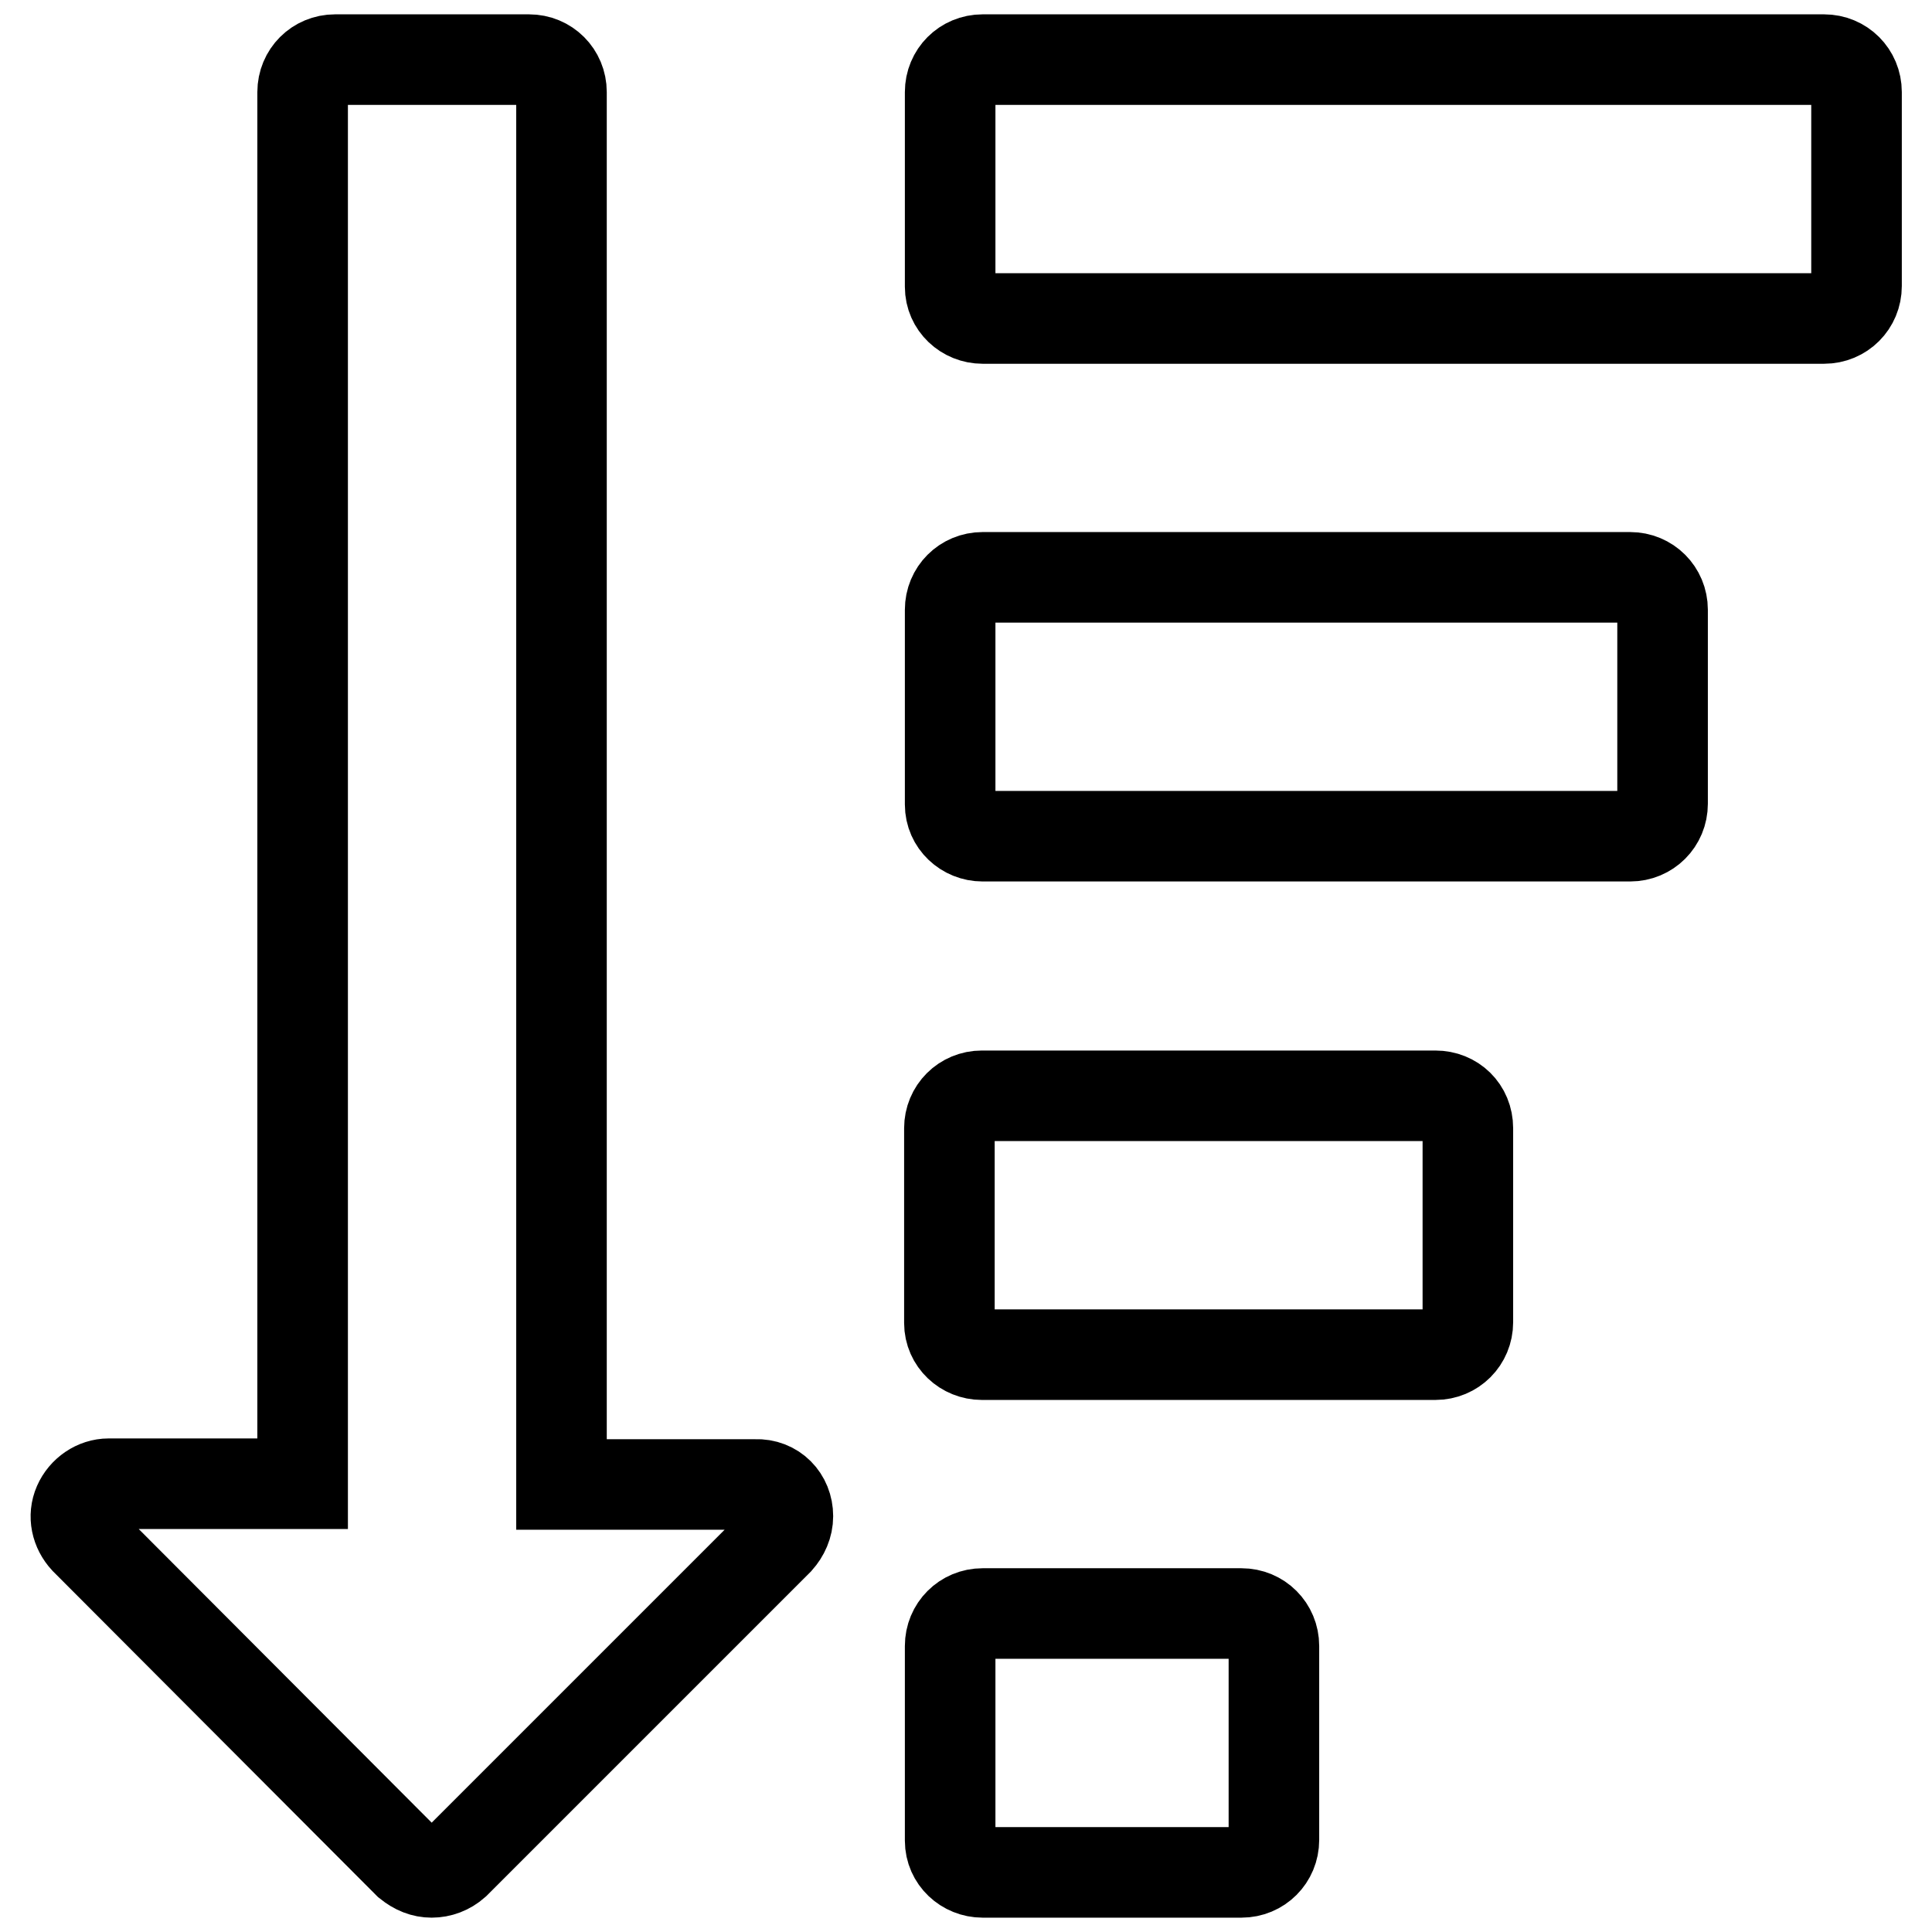
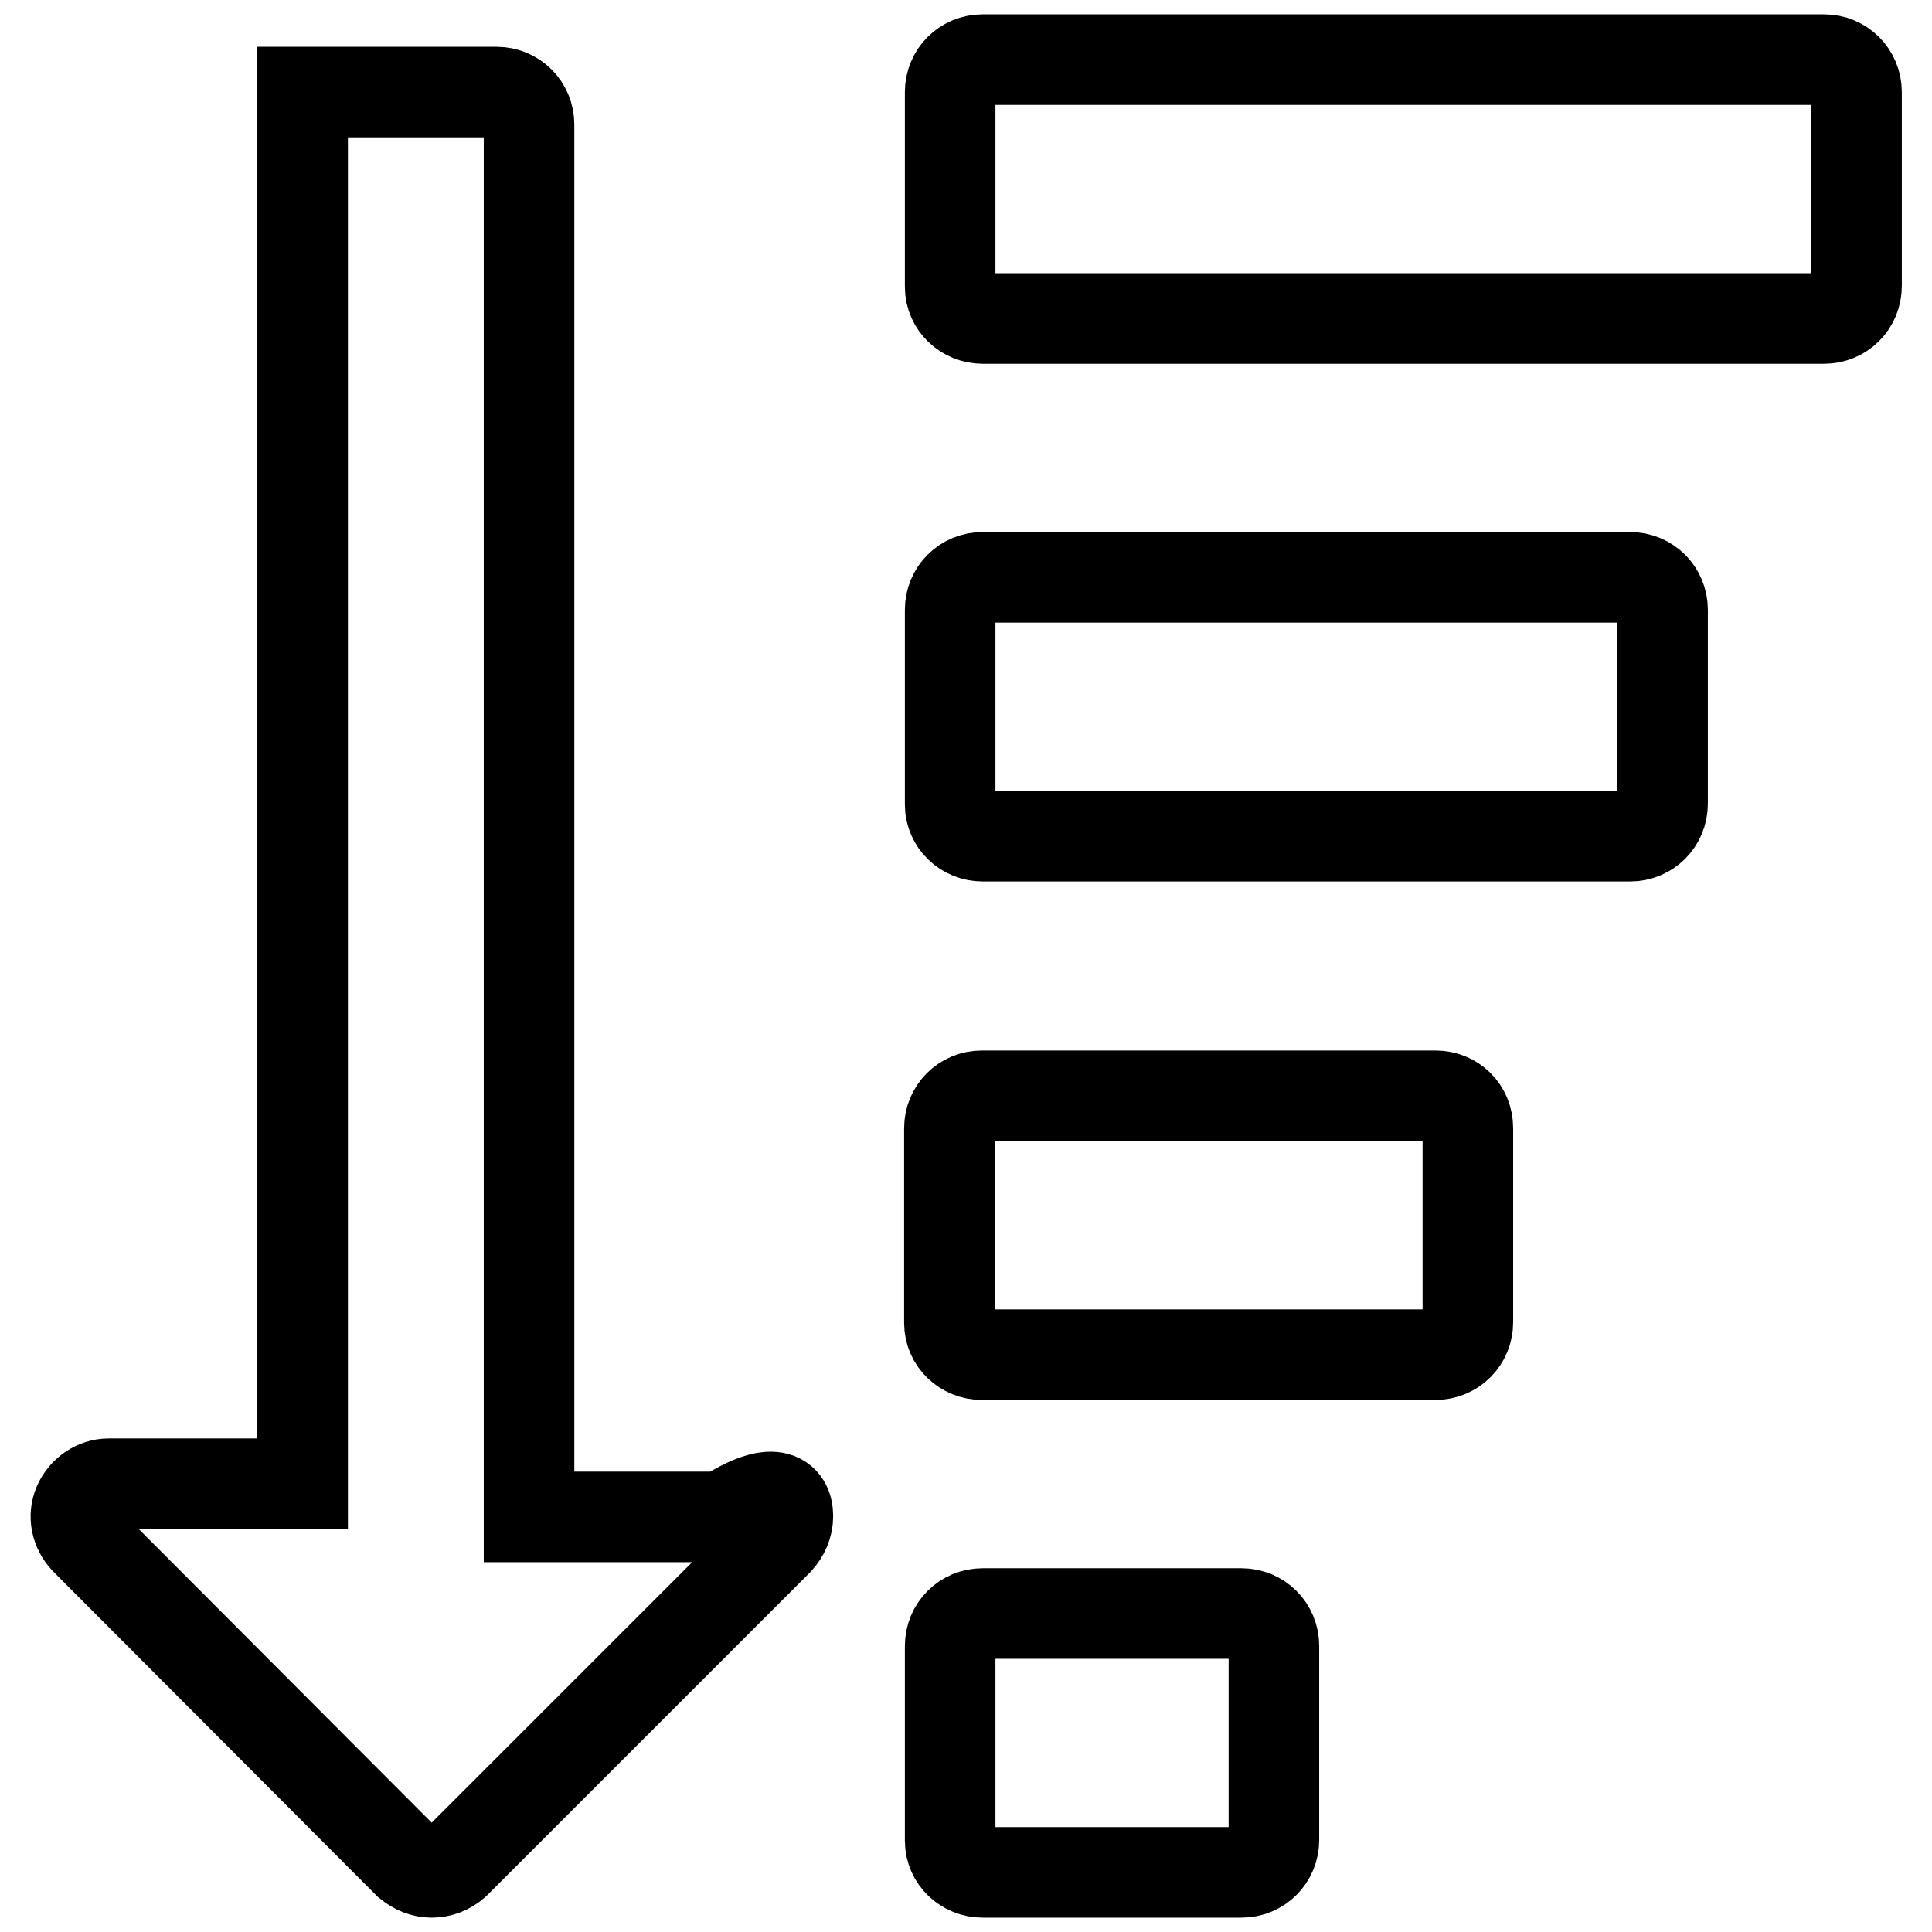
<svg xmlns="http://www.w3.org/2000/svg" version="1.1" x="0px" y="0px" viewBox="0 0 256 256" enable-background="new 0 0 256 256" xml:space="preserve">
  <g>
-     <path stroke-width="12" fill-opacity="0" stroke="#000000" d="M168.8,218.1v25.7c0,2.4-1.9,4.3-4.3,4.3h-34.3c-2.3,0-4.3-1.8-4.3-4.2c0,0,0-0.1,0-0.1v-25.7 c0-2.4,1.9-4.3,4.3-4.3h34.3C166.9,213.8,168.8,215.7,168.8,218.1z M104.4,200.9c0,1.2-0.5,2.3-1.3,3.2l-42.8,42.8 c-0.9,0.8-2,1.2-3.1,1.2s-2.1-0.4-3.1-1.2L11.3,204c-1.2-1.3-1.6-3.1-0.9-4.7s2.3-2.7,4-2.7h25.7V12.2c0-2.4,1.9-4.3,4.3-4.3h25.7 c2.4,0,4.3,1.9,4.3,4.3v184.5h25.7C102.6,196.6,104.4,198.5,104.4,200.9L104.4,200.9z M194.5,149.5v25.7c0,2.4-1.9,4.3-4.3,4.3 h-60.1c-2.3,0-4.3-1.8-4.3-4.2c0,0,0-0.1,0-0.1v-25.7c0-2.4,1.9-4.3,4.3-4.3h60.1C192.6,145.2,194.5,147,194.5,149.5z M220.3,80.8 v25.7c0,2.4-1.9,4.3-4.3,4.3h-85.8c-2.3,0-4.3-1.8-4.3-4.2c0,0,0-0.1,0-0.1V80.8c0-2.4,1.9-4.3,4.3-4.3H216 C218.4,76.5,220.3,78.4,220.3,80.8L220.3,80.8z M246,12.2v25.7c0,2.4-1.9,4.3-4.3,4.3H130.2c-2.3,0-4.3-1.8-4.3-4.2 c0,0,0-0.1,0-0.1V12.2c0-2.4,1.9-4.3,4.3-4.3h111.5C244.1,7.9,246,9.8,246,12.2L246,12.2z" />
+     <path stroke-width="12" fill-opacity="0" stroke="#000000" d="M168.8,218.1v25.7c0,2.4-1.9,4.3-4.3,4.3h-34.3c-2.3,0-4.3-1.8-4.3-4.2c0,0,0-0.1,0-0.1v-25.7 c0-2.4,1.9-4.3,4.3-4.3h34.3C166.9,213.8,168.8,215.7,168.8,218.1z M104.4,200.9c0,1.2-0.5,2.3-1.3,3.2l-42.8,42.8 c-0.9,0.8-2,1.2-3.1,1.2s-2.1-0.4-3.1-1.2L11.3,204c-1.2-1.3-1.6-3.1-0.9-4.7s2.3-2.7,4-2.7h25.7V12.2h25.7 c2.4,0,4.3,1.9,4.3,4.3v184.5h25.7C102.6,196.6,104.4,198.5,104.4,200.9L104.4,200.9z M194.5,149.5v25.7c0,2.4-1.9,4.3-4.3,4.3 h-60.1c-2.3,0-4.3-1.8-4.3-4.2c0,0,0-0.1,0-0.1v-25.7c0-2.4,1.9-4.3,4.3-4.3h60.1C192.6,145.2,194.5,147,194.5,149.5z M220.3,80.8 v25.7c0,2.4-1.9,4.3-4.3,4.3h-85.8c-2.3,0-4.3-1.8-4.3-4.2c0,0,0-0.1,0-0.1V80.8c0-2.4,1.9-4.3,4.3-4.3H216 C218.4,76.5,220.3,78.4,220.3,80.8L220.3,80.8z M246,12.2v25.7c0,2.4-1.9,4.3-4.3,4.3H130.2c-2.3,0-4.3-1.8-4.3-4.2 c0,0,0-0.1,0-0.1V12.2c0-2.4,1.9-4.3,4.3-4.3h111.5C244.1,7.9,246,9.8,246,12.2L246,12.2z" />
  </g>
</svg>